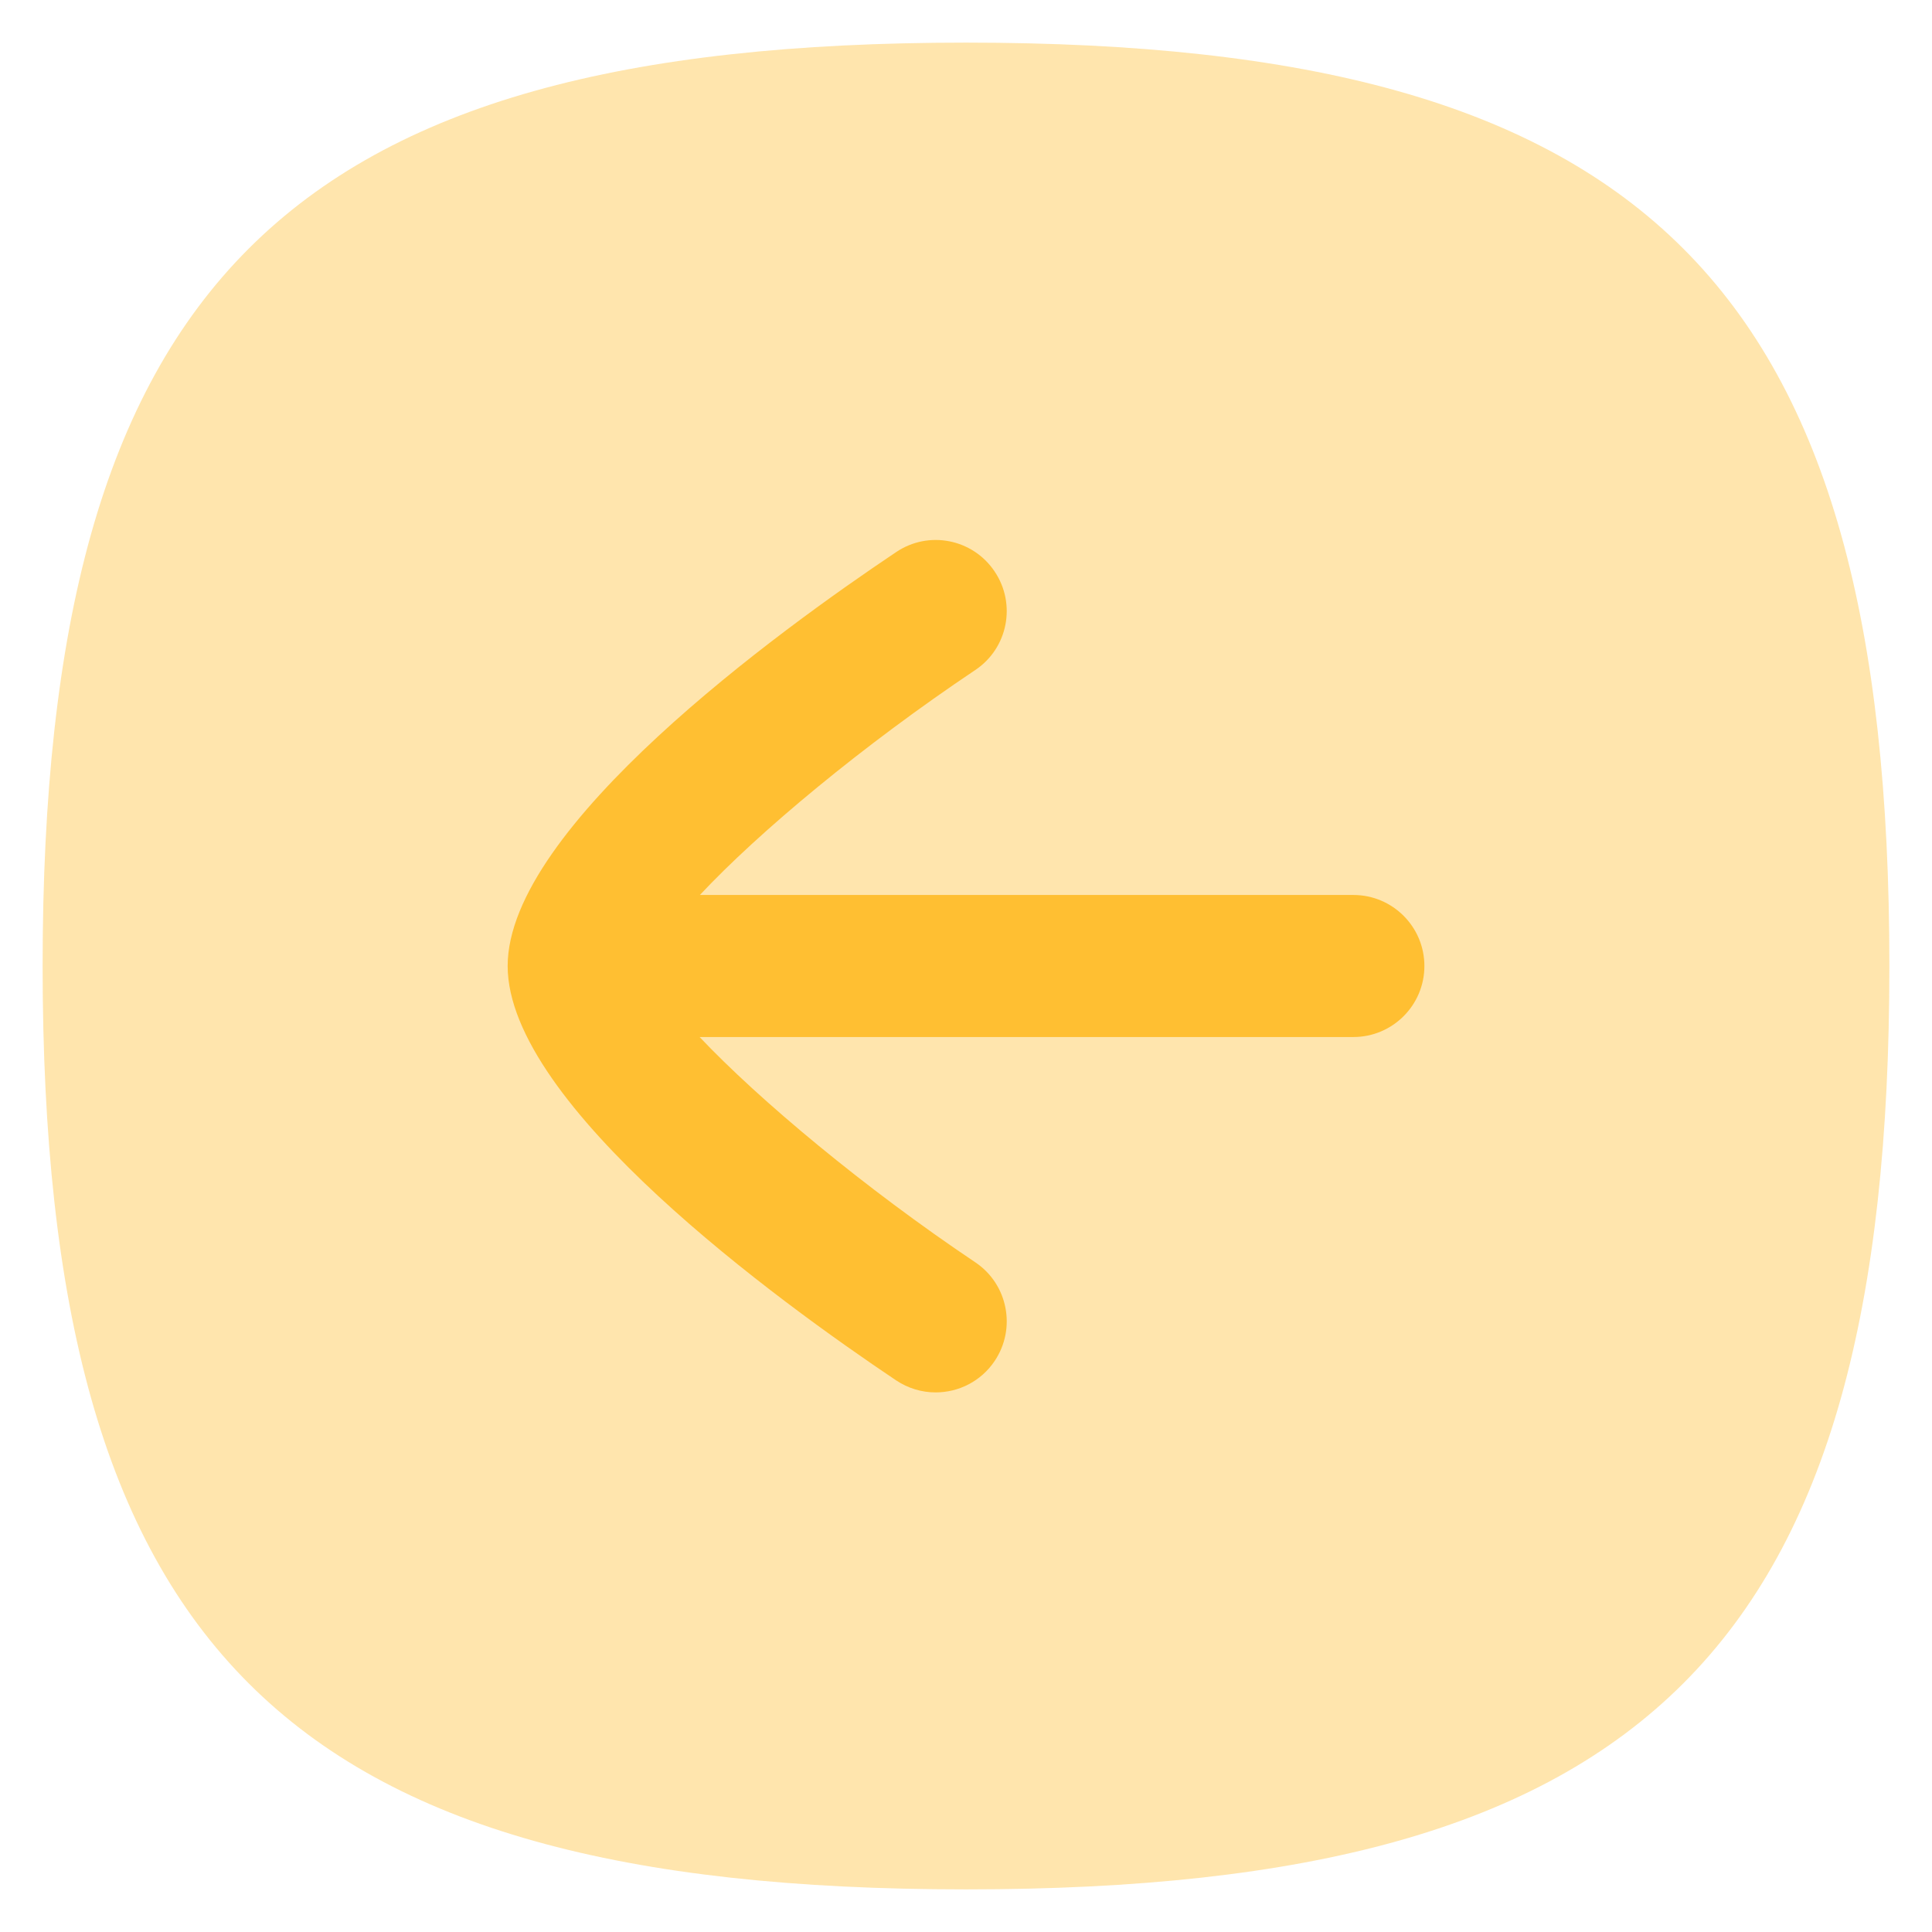
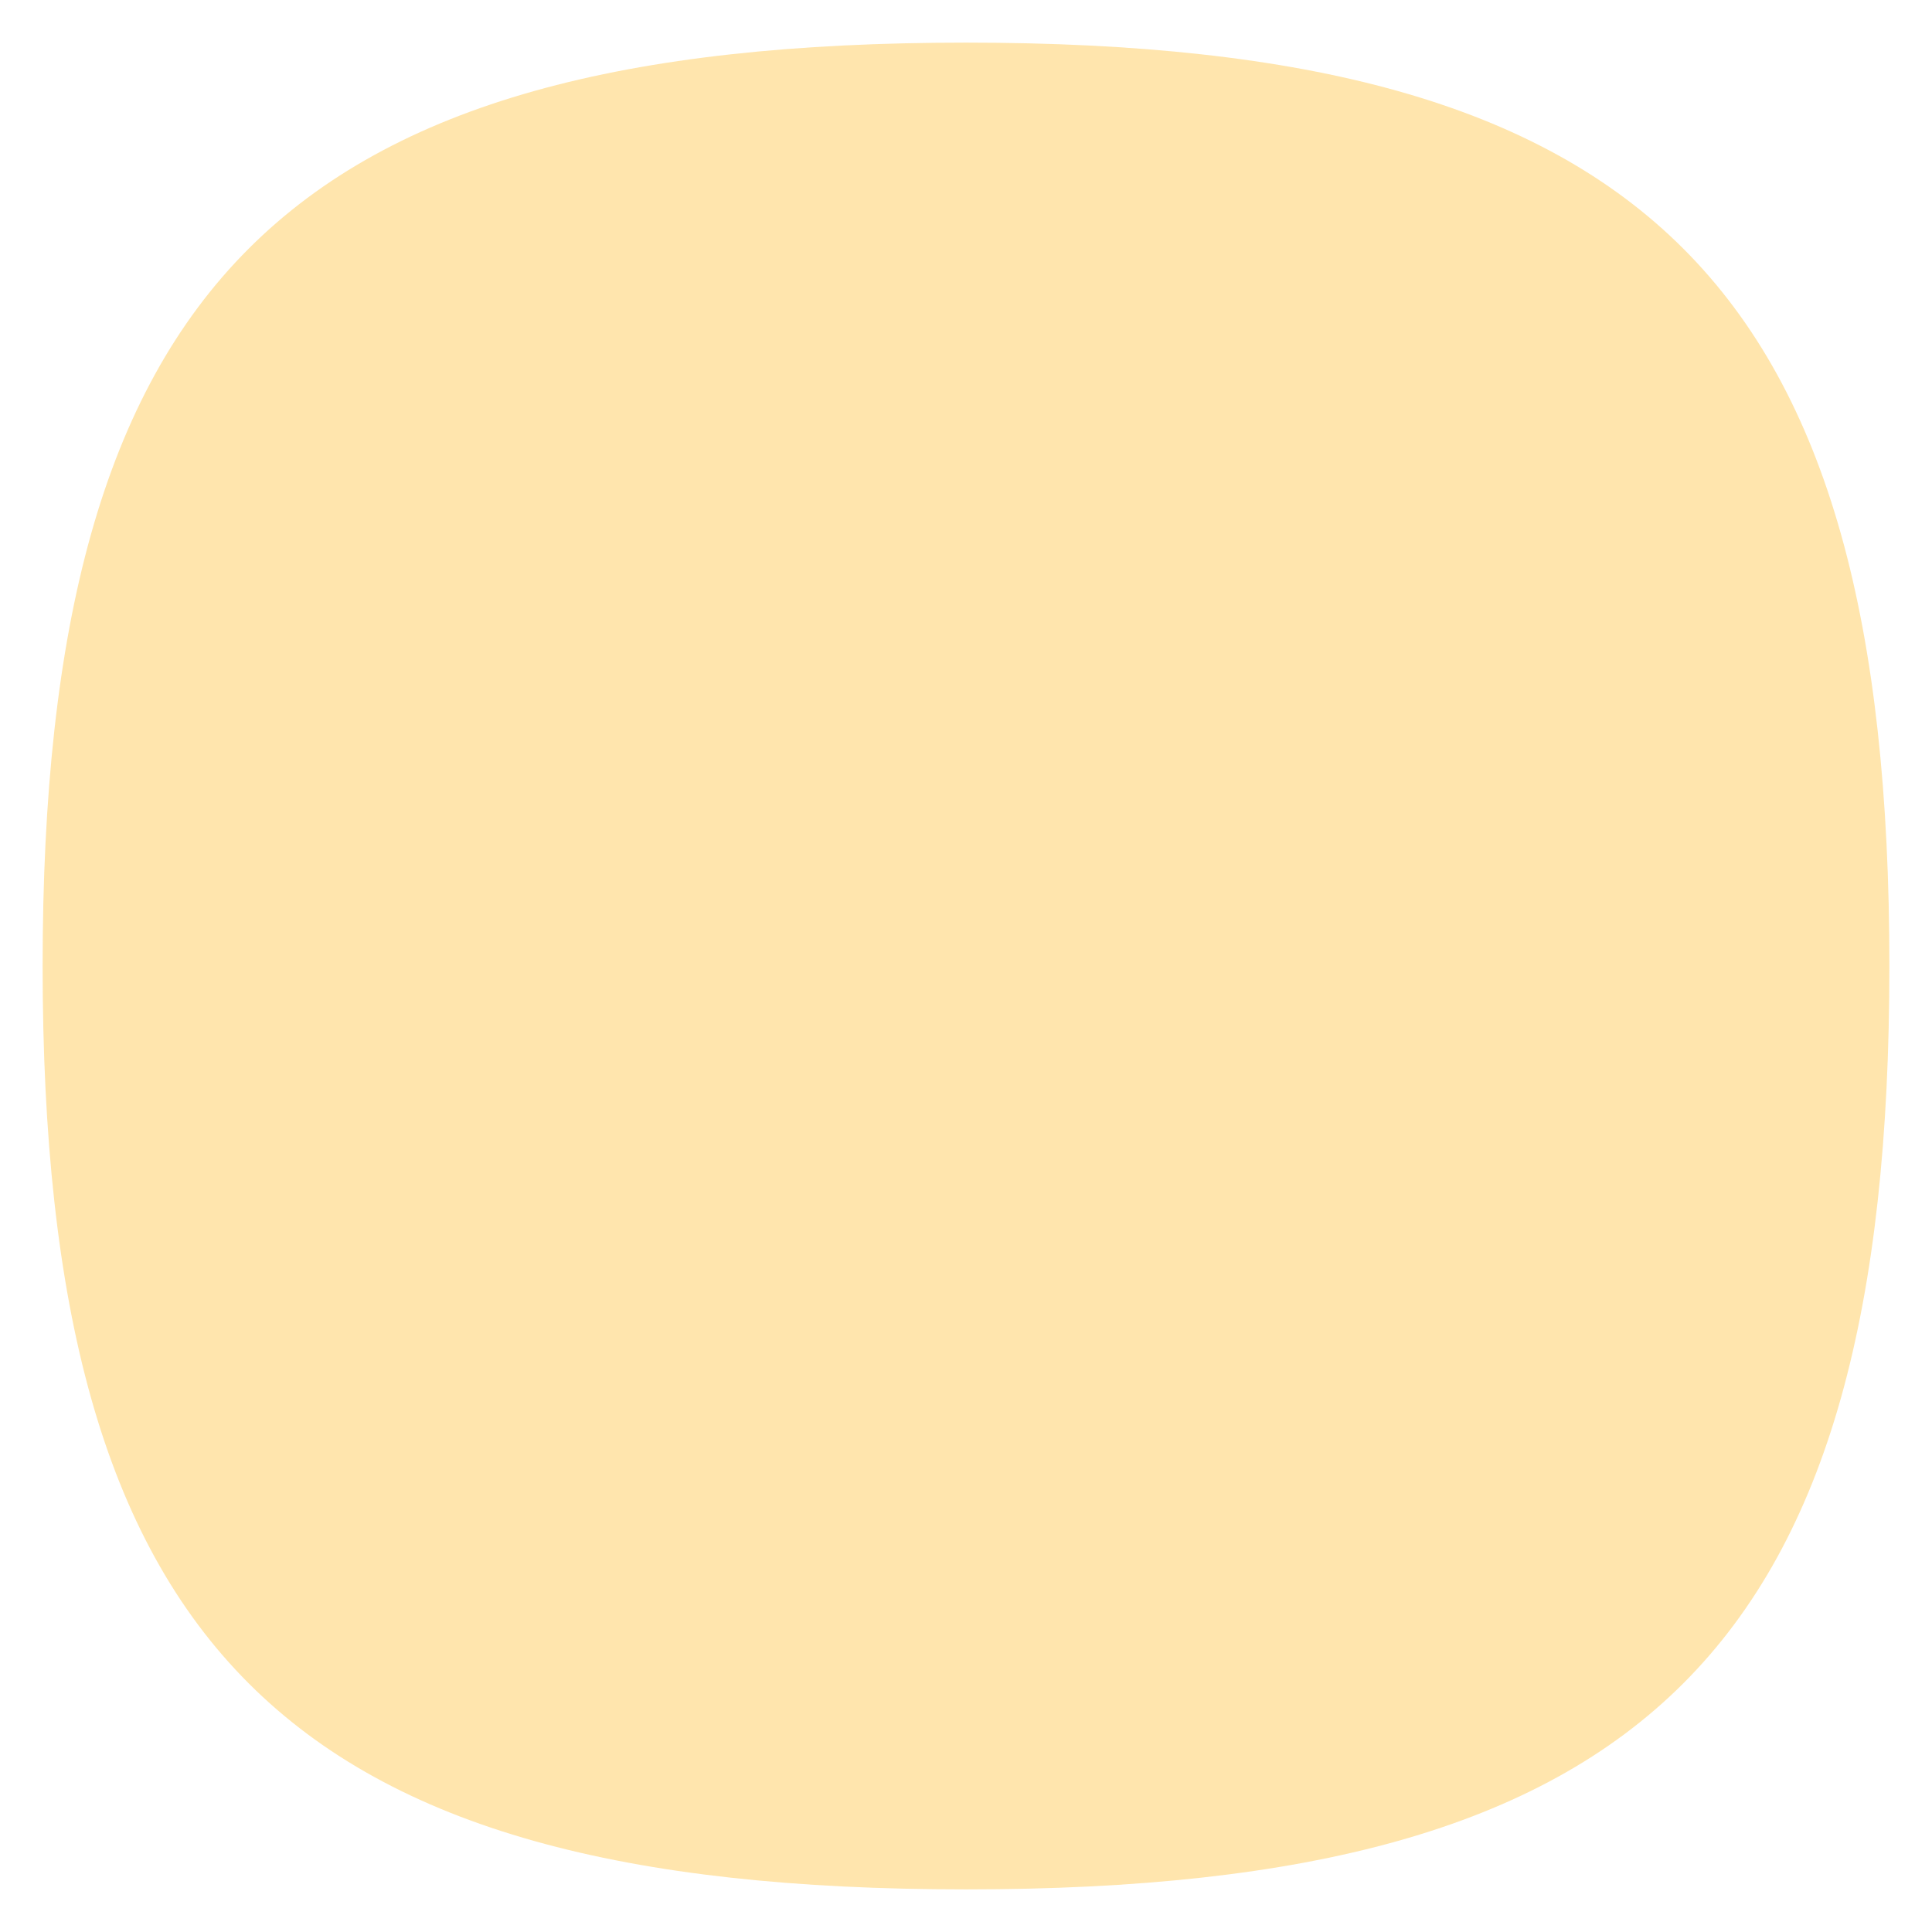
<svg xmlns="http://www.w3.org/2000/svg" width="34" height="34" viewBox="0 0 34 34" fill="none">
  <g id="Group 37054">
    <path id="Fill 609" opacity="0.4" fill-rule="evenodd" clip-rule="evenodd" d="M17 0.75C5.003 0.75 0.75 5.003 0.75 17C0.75 28.997 5.003 33.25 17 33.25C28.997 33.25 33.25 28.997 33.25 17C33.25 5.003 28.997 0.75 17 0.75Z" fill="#FFBF32" />
-     <path id="Fill 689" d="M12.312 18.25H23.817C24.507 18.25 25.067 17.69 25.067 17C25.067 16.31 24.507 15.75 23.817 15.75H12.317C13.359 14.637 15.192 13.112 17.162 11.792C17.737 11.409 17.889 10.632 17.505 10.059C17.122 9.484 16.345 9.329 15.772 9.715C13.715 11.092 8.934 14.557 8.934 17C8.934 19.444 13.714 22.914 15.77 24.292C15.985 24.435 16.225 24.504 16.465 24.504C16.869 24.504 17.264 24.31 17.505 23.95C17.889 23.377 17.737 22.599 17.164 22.215C15.219 20.91 13.364 19.362 12.312 18.25Z" fill="#FFBF32" />
  </g>
</svg>